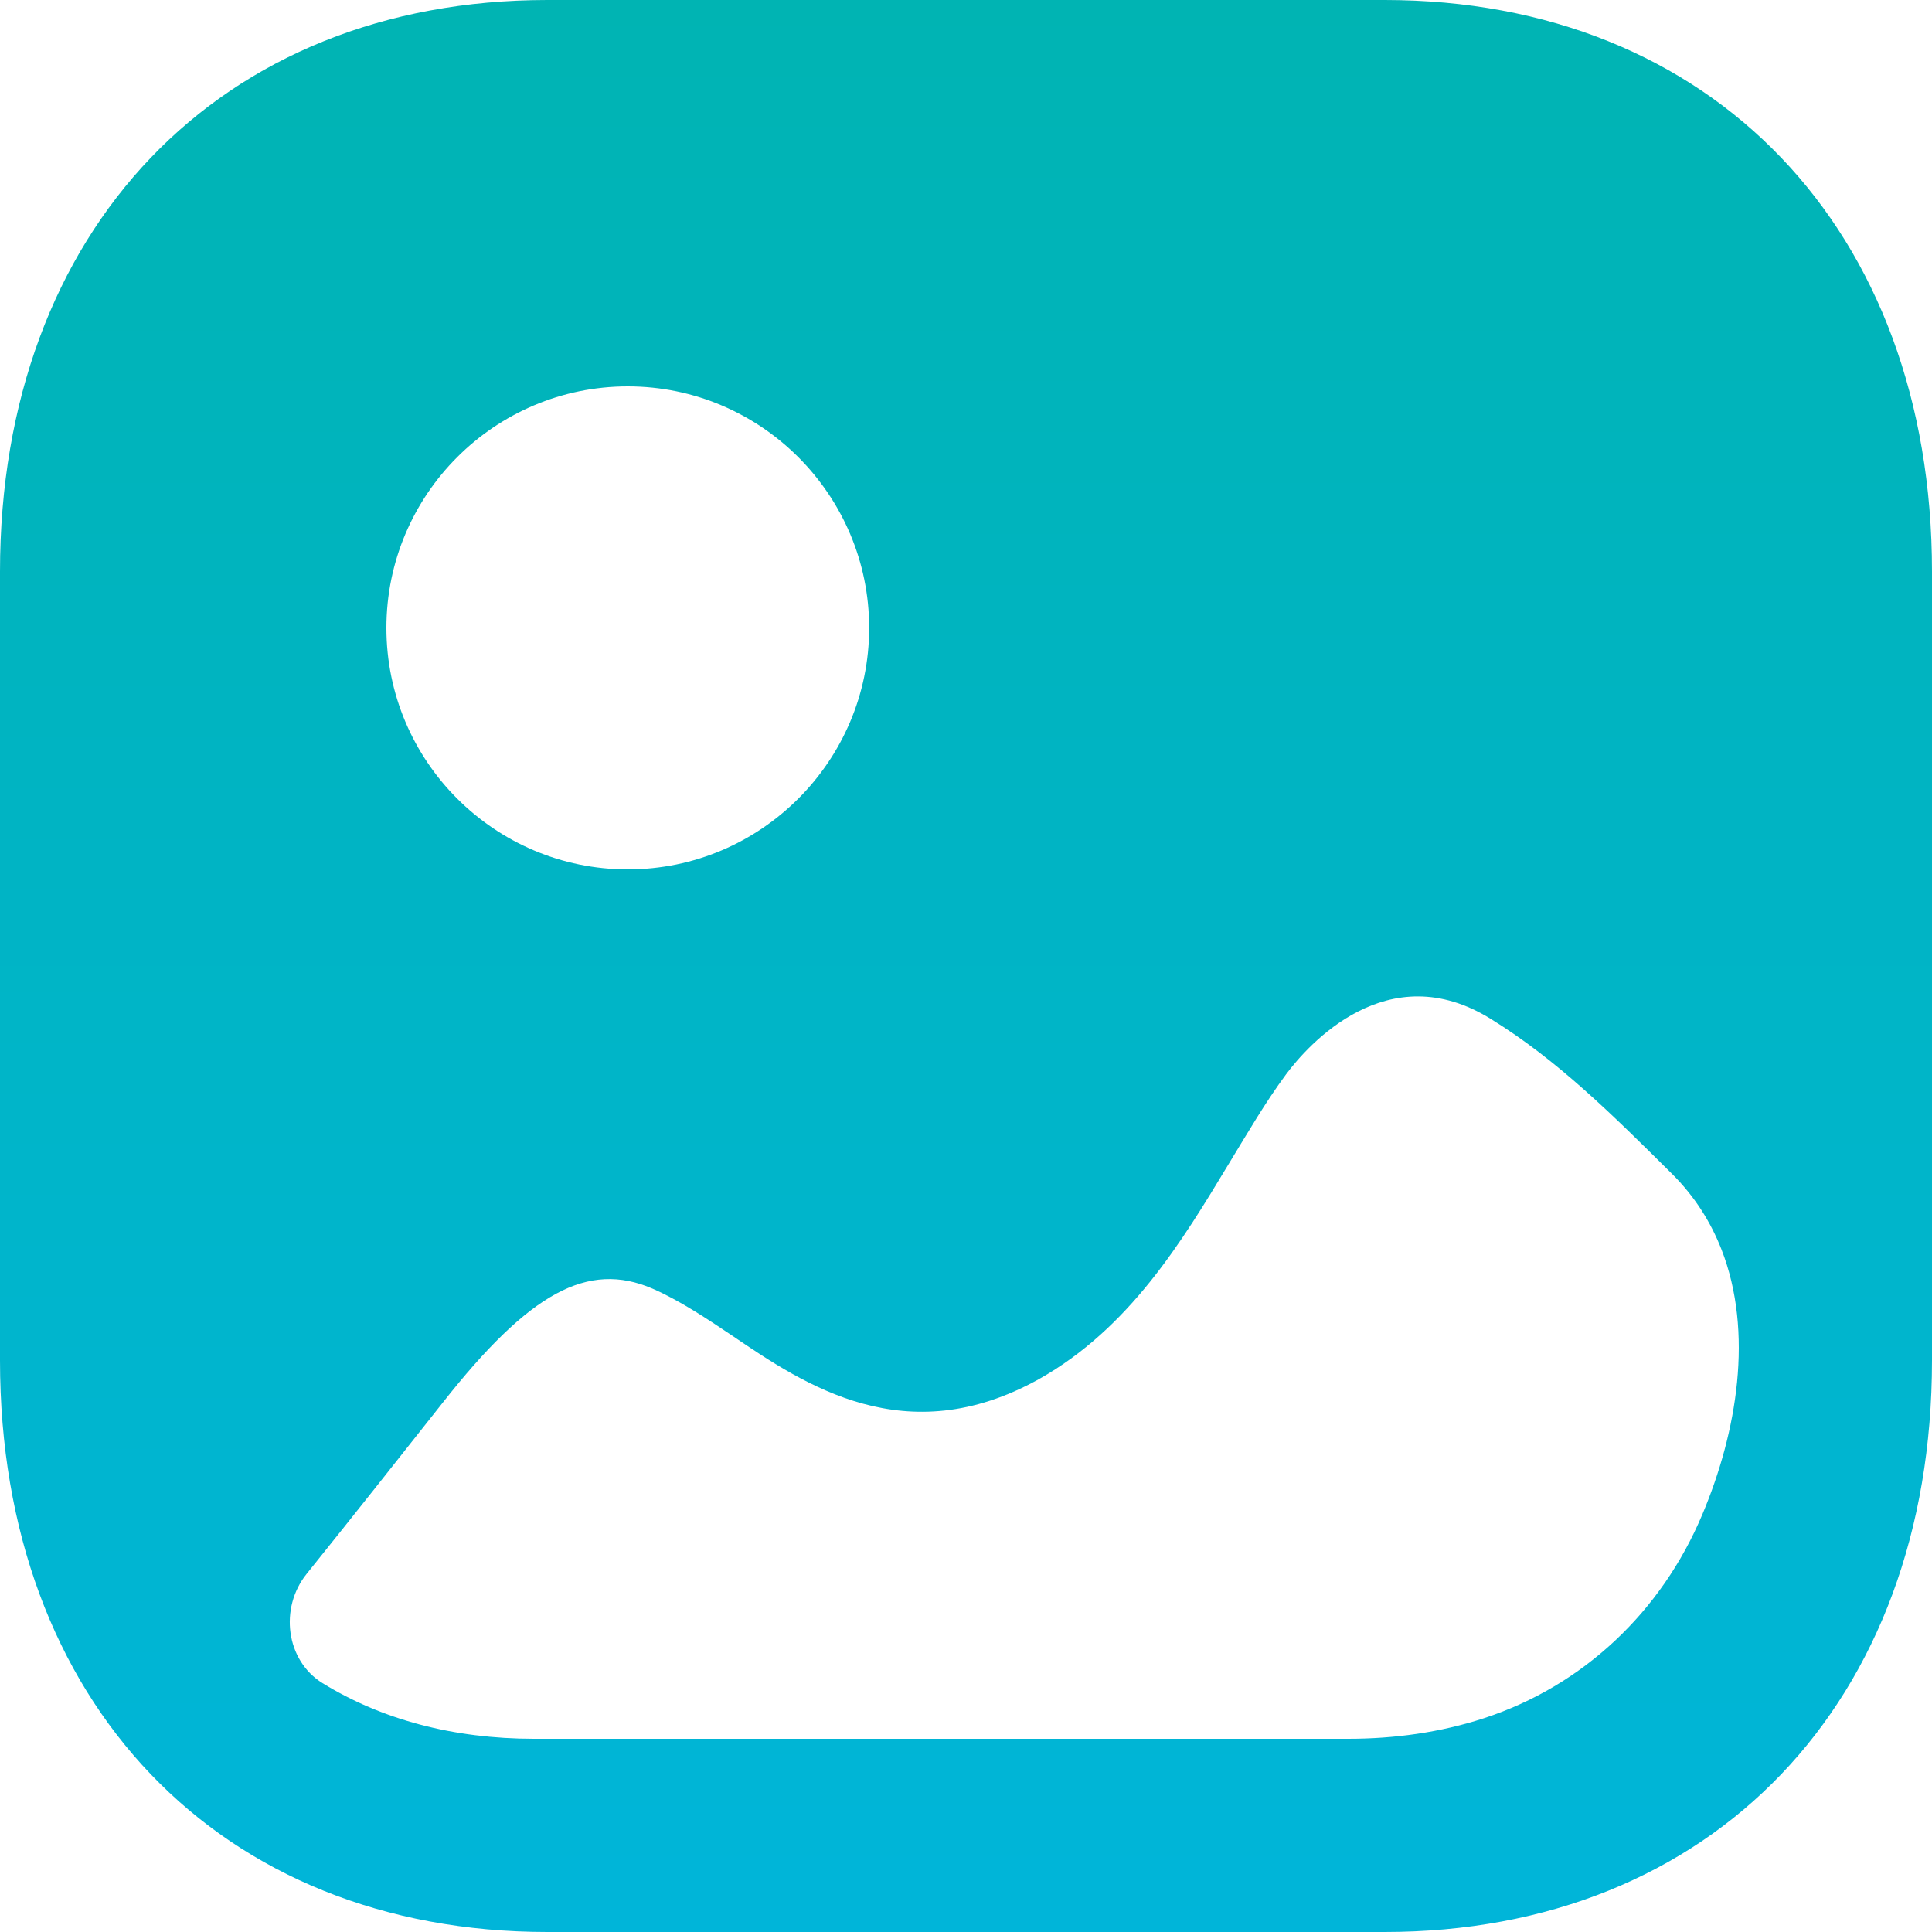
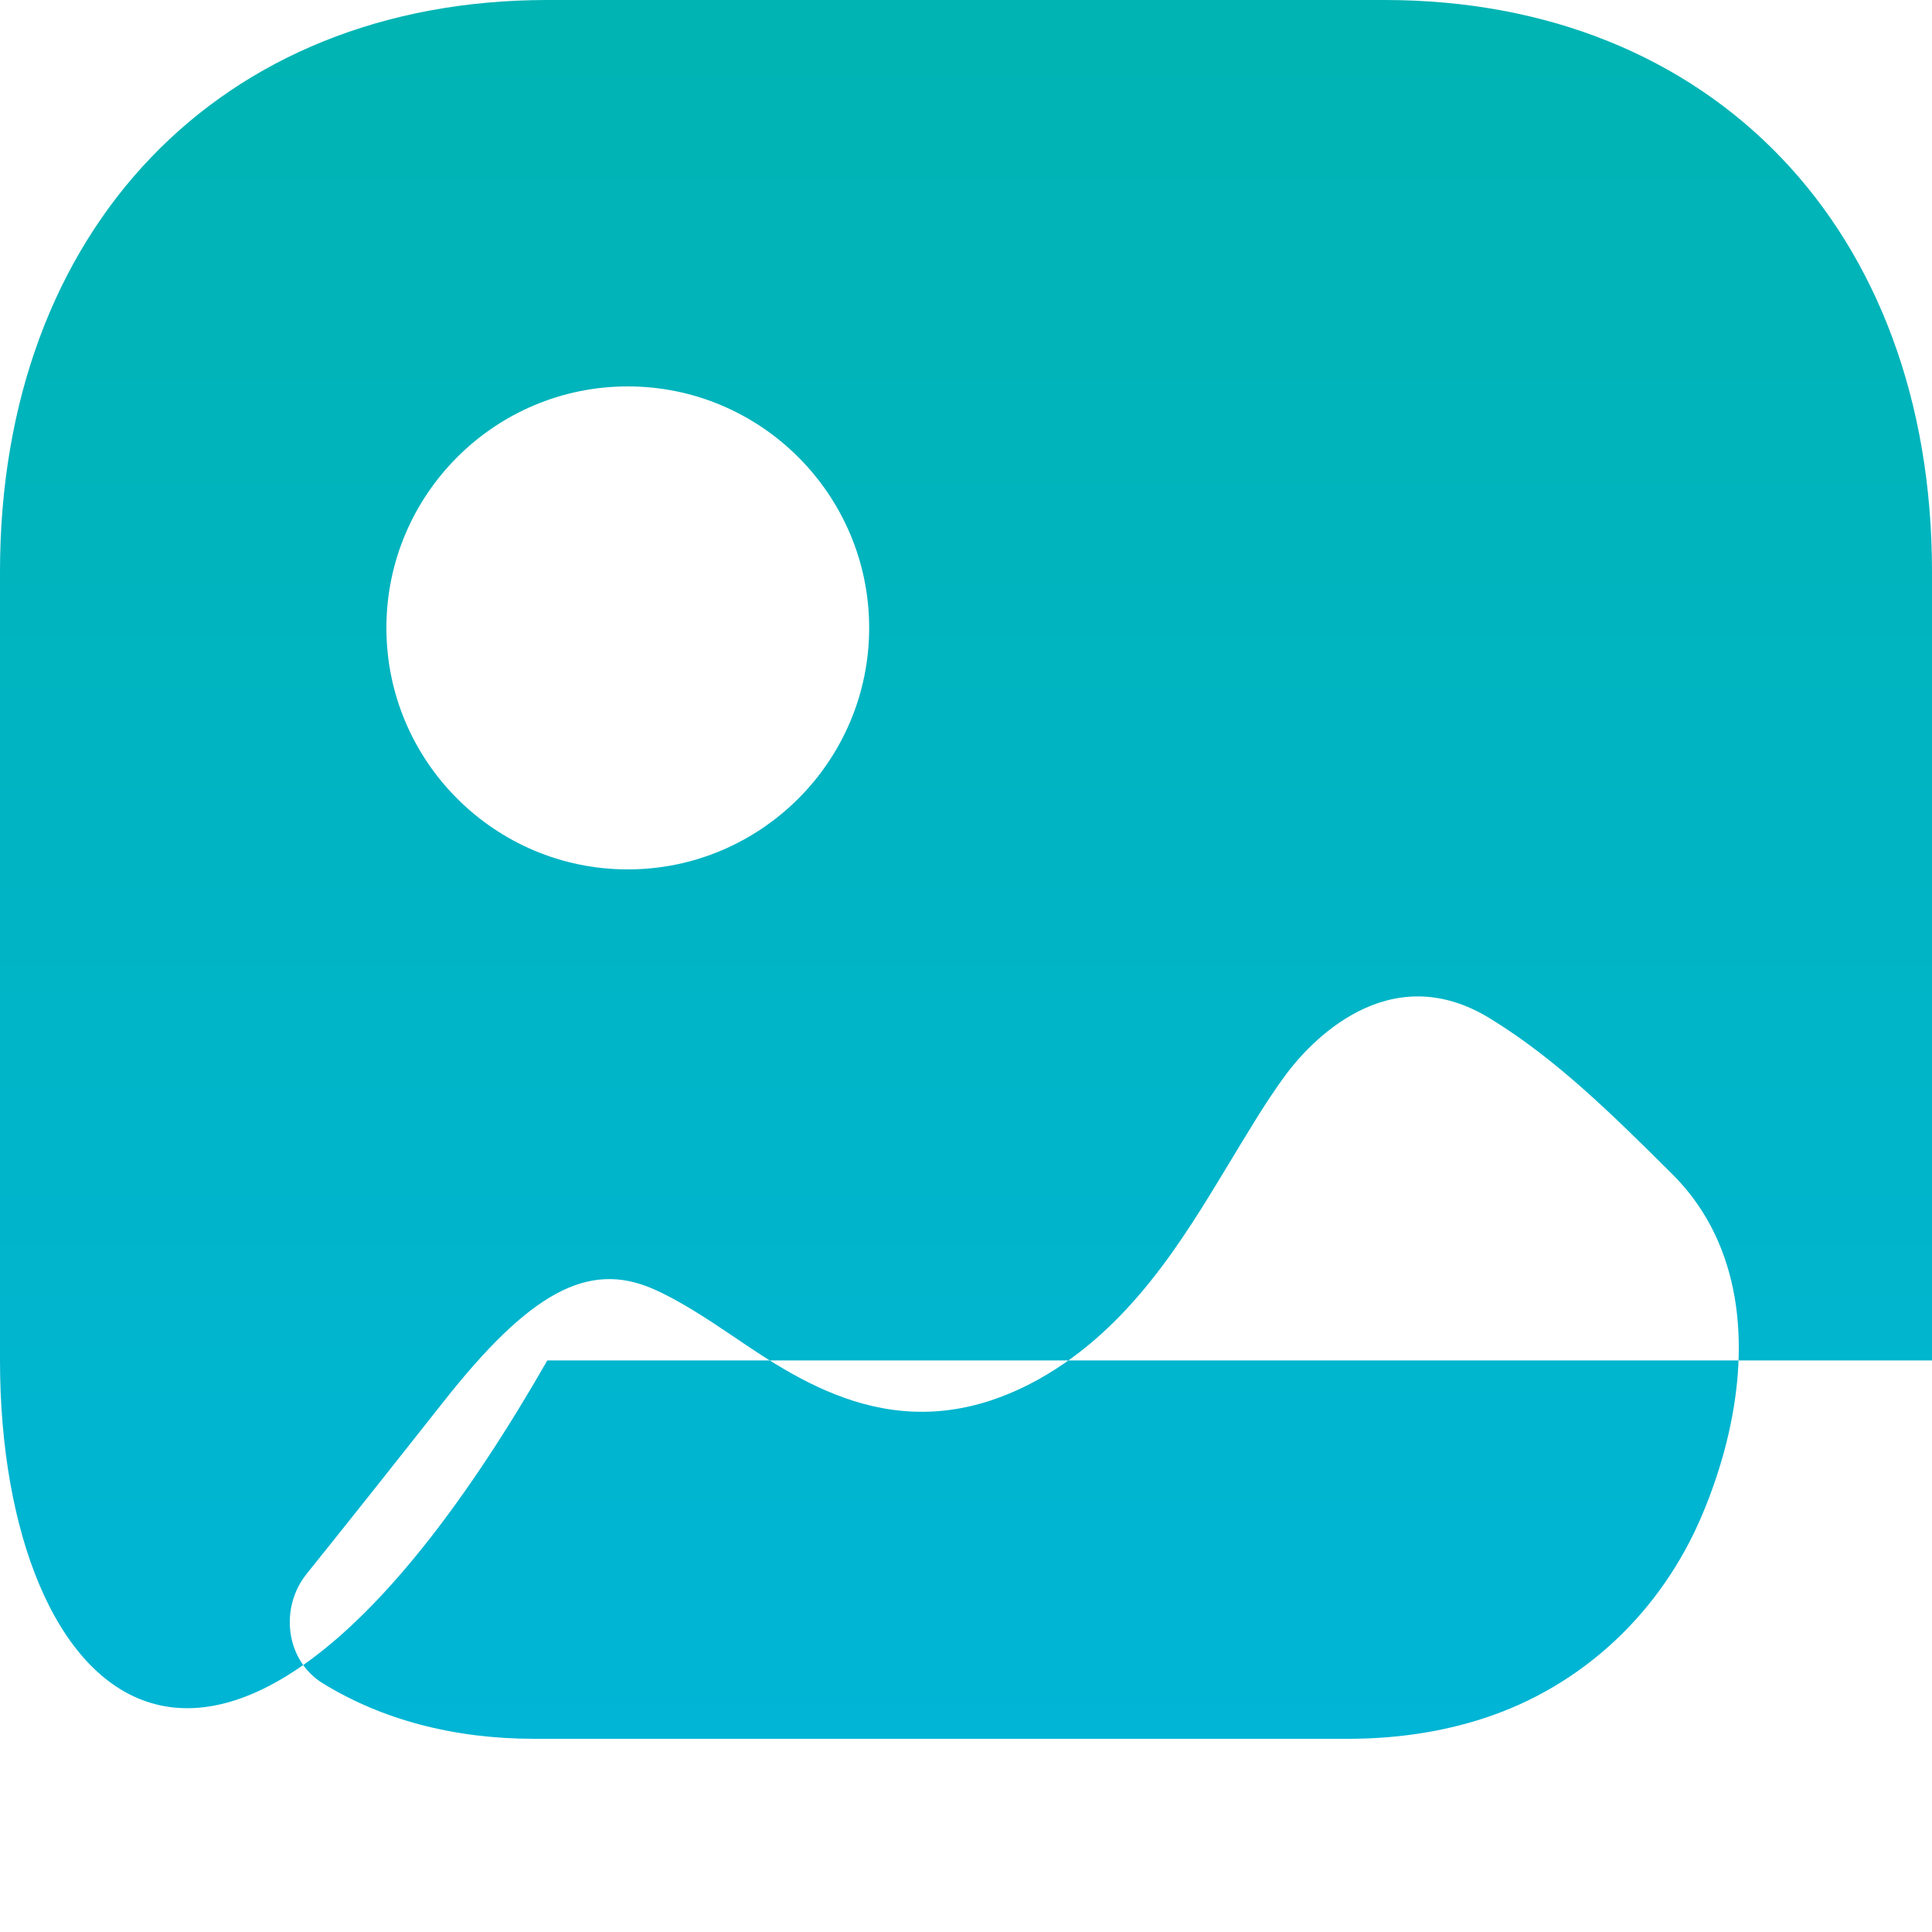
<svg xmlns="http://www.w3.org/2000/svg" width="33" height="33" viewBox="0 0 33 33" fill="none">
  <g id="Iconly/Bold/Image">
    <g id="Image">
-       <path id="Vector" d="M23.651 0C29.243 0 33 3.924 33 9.763V23.237C33 29.076 29.243 33 23.649 33H9.349C3.757 33 0 29.076 0 23.237V9.763C0 3.924 3.757 0 9.349 0H23.651ZM25.47 17.408C23.702 16.304 22.336 17.854 21.968 18.349C21.613 18.828 21.307 19.356 20.986 19.883C20.199 21.186 19.298 22.688 17.738 23.561C15.472 24.816 13.751 23.66 12.514 22.819C12.049 22.506 11.598 22.209 11.148 22.012C10.04 21.533 9.043 22.078 7.563 23.958C6.786 24.941 6.016 25.915 5.236 26.885C4.77 27.466 4.881 28.362 5.51 28.75C6.514 29.368 7.738 29.7 9.122 29.7H23.028C23.813 29.7 24.599 29.593 25.349 29.348C27.038 28.796 28.379 27.532 29.079 25.864C29.67 24.46 29.957 22.758 29.404 21.341C29.22 20.871 28.945 20.433 28.558 20.049C27.544 19.042 26.597 18.102 25.47 17.408ZM10.723 6.6C8.448 6.6 6.6 8.451 6.6 10.725C6.6 12.999 8.448 14.85 10.723 14.85C12.996 14.85 14.846 12.999 14.846 10.725C14.846 8.451 12.996 6.6 10.723 6.6Z" fill="url(#paint0_linear_467_2383)" />
+       <path id="Vector" d="M23.651 0C29.243 0 33 3.924 33 9.763V23.237H9.349C3.757 33 0 29.076 0 23.237V9.763C0 3.924 3.757 0 9.349 0H23.651ZM25.47 17.408C23.702 16.304 22.336 17.854 21.968 18.349C21.613 18.828 21.307 19.356 20.986 19.883C20.199 21.186 19.298 22.688 17.738 23.561C15.472 24.816 13.751 23.66 12.514 22.819C12.049 22.506 11.598 22.209 11.148 22.012C10.04 21.533 9.043 22.078 7.563 23.958C6.786 24.941 6.016 25.915 5.236 26.885C4.77 27.466 4.881 28.362 5.51 28.75C6.514 29.368 7.738 29.7 9.122 29.7H23.028C23.813 29.7 24.599 29.593 25.349 29.348C27.038 28.796 28.379 27.532 29.079 25.864C29.67 24.46 29.957 22.758 29.404 21.341C29.22 20.871 28.945 20.433 28.558 20.049C27.544 19.042 26.597 18.102 25.47 17.408ZM10.723 6.6C8.448 6.6 6.6 8.451 6.6 10.725C6.6 12.999 8.448 14.85 10.723 14.85C12.996 14.85 14.846 12.999 14.846 10.725C14.846 8.451 12.996 6.6 10.723 6.6Z" fill="url(#paint0_linear_467_2383)" />
    </g>
  </g>
  <defs>
    <linearGradient id="paint0_linear_467_2383" x1="16.5" y1="0" x2="16.5" y2="33" gradientUnits="userSpaceOnUse">
      <stop stop-color="#00B4B3" />
      <stop offset="1" stop-color="#00B5D9" />
    </linearGradient>
  </defs>
</svg>